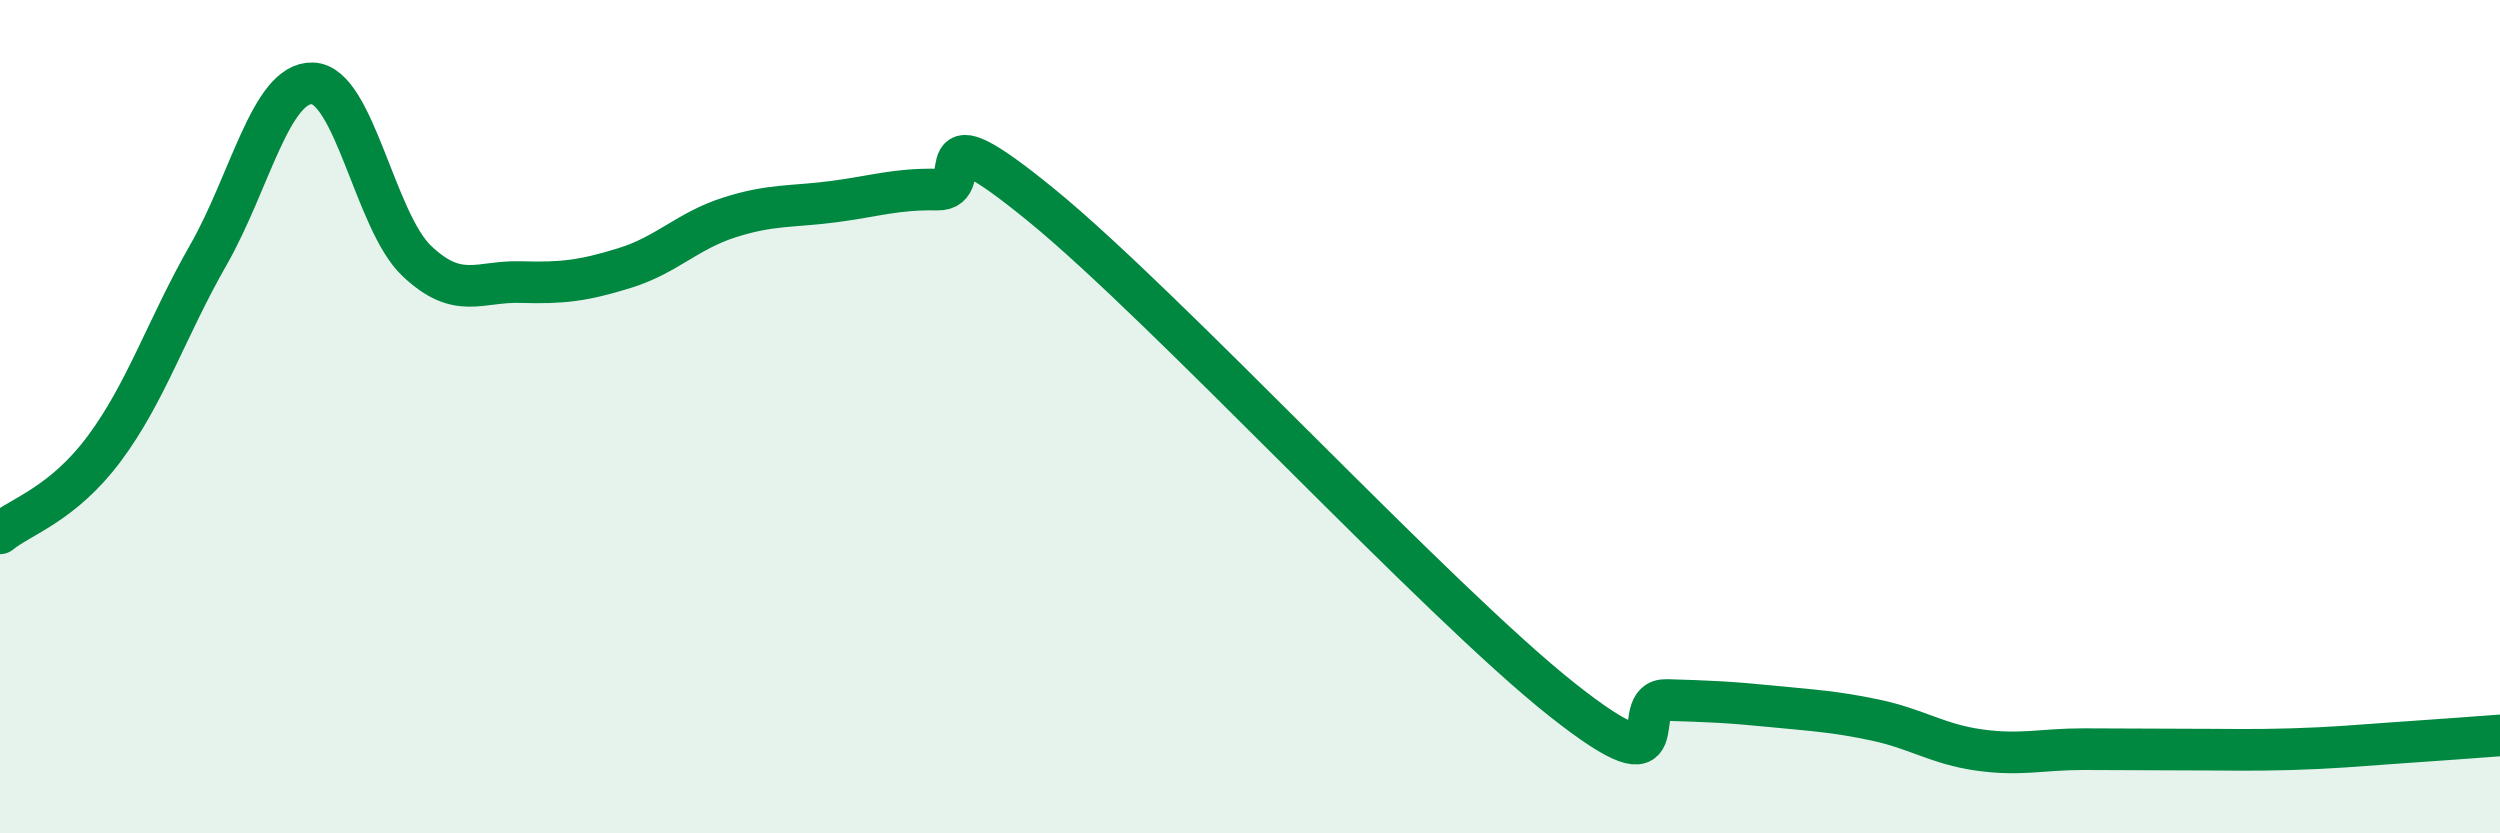
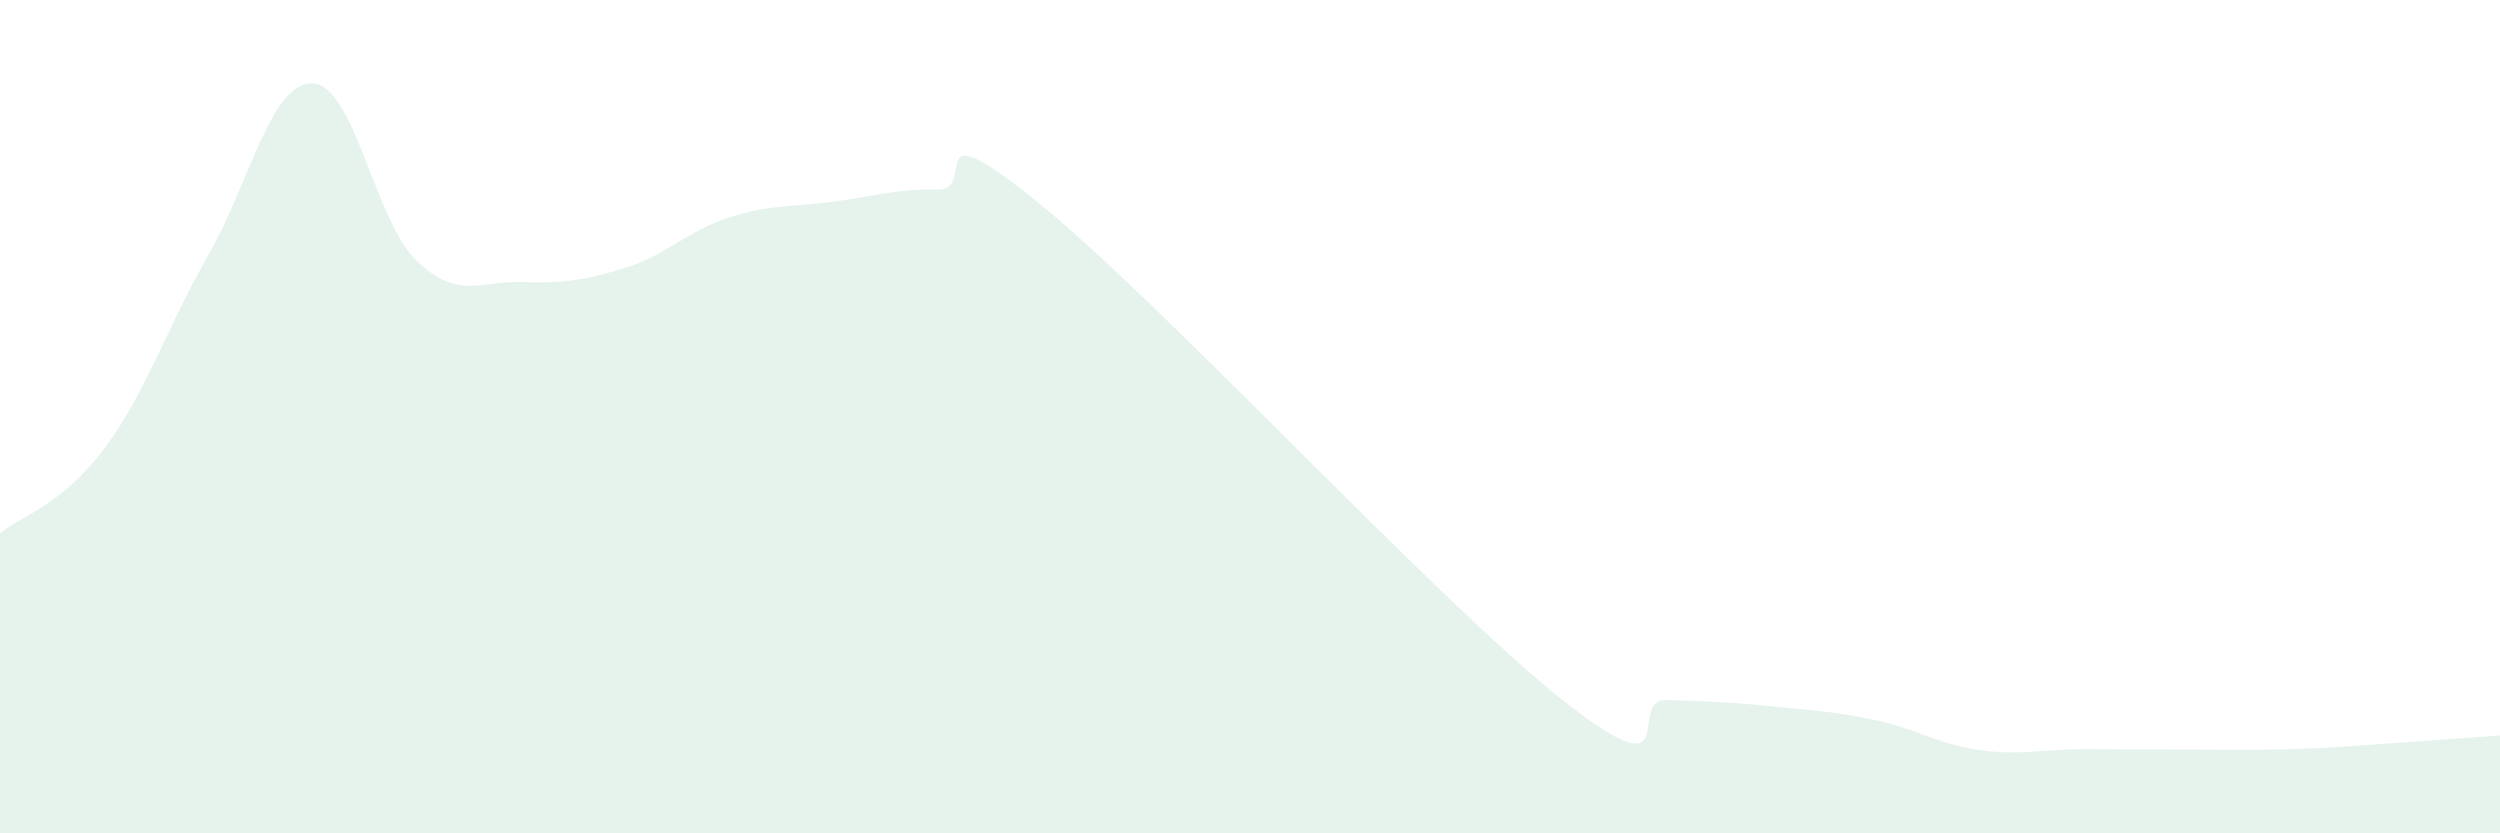
<svg xmlns="http://www.w3.org/2000/svg" width="60" height="20" viewBox="0 0 60 20">
  <path d="M 0,12.8 C 0.5,12.39 1.5,12.11 2.5,10.77 C 3.5,9.43 4,7.87 5,6.12 C 6,4.37 6.5,1.97 7.5,2 C 8.5,2.03 9,5.31 10,6.26 C 11,7.21 11.5,6.74 12.5,6.77 C 13.5,6.8 14,6.74 15,6.43 C 16,6.12 16.5,5.54 17.5,5.22 C 18.5,4.9 19,4.97 20,4.84 C 21,4.71 21.5,4.53 22.5,4.55 C 23.5,4.57 22,2.48 25,4.93 C 28,7.38 34.5,14.43 37.5,16.8 C 40.5,19.17 39,16.77 40,16.8 C 41,16.83 41.5,16.85 42.5,16.95 C 43.5,17.05 44,17.07 45,17.28 C 46,17.49 46.5,17.86 47.5,18 C 48.5,18.14 49,17.98 50,17.98 C 51,17.98 51.5,17.99 52.5,17.99 C 53.5,17.99 54,18.01 55,17.98 C 56,17.95 56.5,17.9 57.5,17.83 C 58.5,17.76 59.5,17.69 60,17.65L60 20L0 20Z" fill="#008740" opacity="0.1" stroke-linecap="round" stroke-linejoin="round" />
-   <path d="M 0,12.8 C 0.5,12.39 1.5,12.11 2.5,10.77 C 3.5,9.43 4,7.87 5,6.12 C 6,4.37 6.5,1.97 7.5,2 C 8.5,2.03 9,5.31 10,6.26 C 11,7.21 11.5,6.74 12.5,6.77 C 13.5,6.8 14,6.74 15,6.43 C 16,6.12 16.5,5.54 17.5,5.22 C 18.5,4.9 19,4.97 20,4.84 C 21,4.71 21.5,4.53 22.5,4.55 C 23.5,4.57 22,2.48 25,4.93 C 28,7.38 34.5,14.43 37.5,16.8 C 40.5,19.17 39,16.77 40,16.8 C 41,16.83 41.5,16.85 42.5,16.95 C 43.5,17.05 44,17.07 45,17.28 C 46,17.49 46.5,17.86 47.5,18 C 48.5,18.14 49,17.98 50,17.98 C 51,17.98 51.5,17.99 52.5,17.99 C 53.5,17.99 54,18.01 55,17.98 C 56,17.95 56.5,17.9 57.5,17.83 C 58.5,17.76 59.5,17.69 60,17.65" stroke="#008740" stroke-width="1" fill="none" stroke-linecap="round" stroke-linejoin="round" />
</svg>